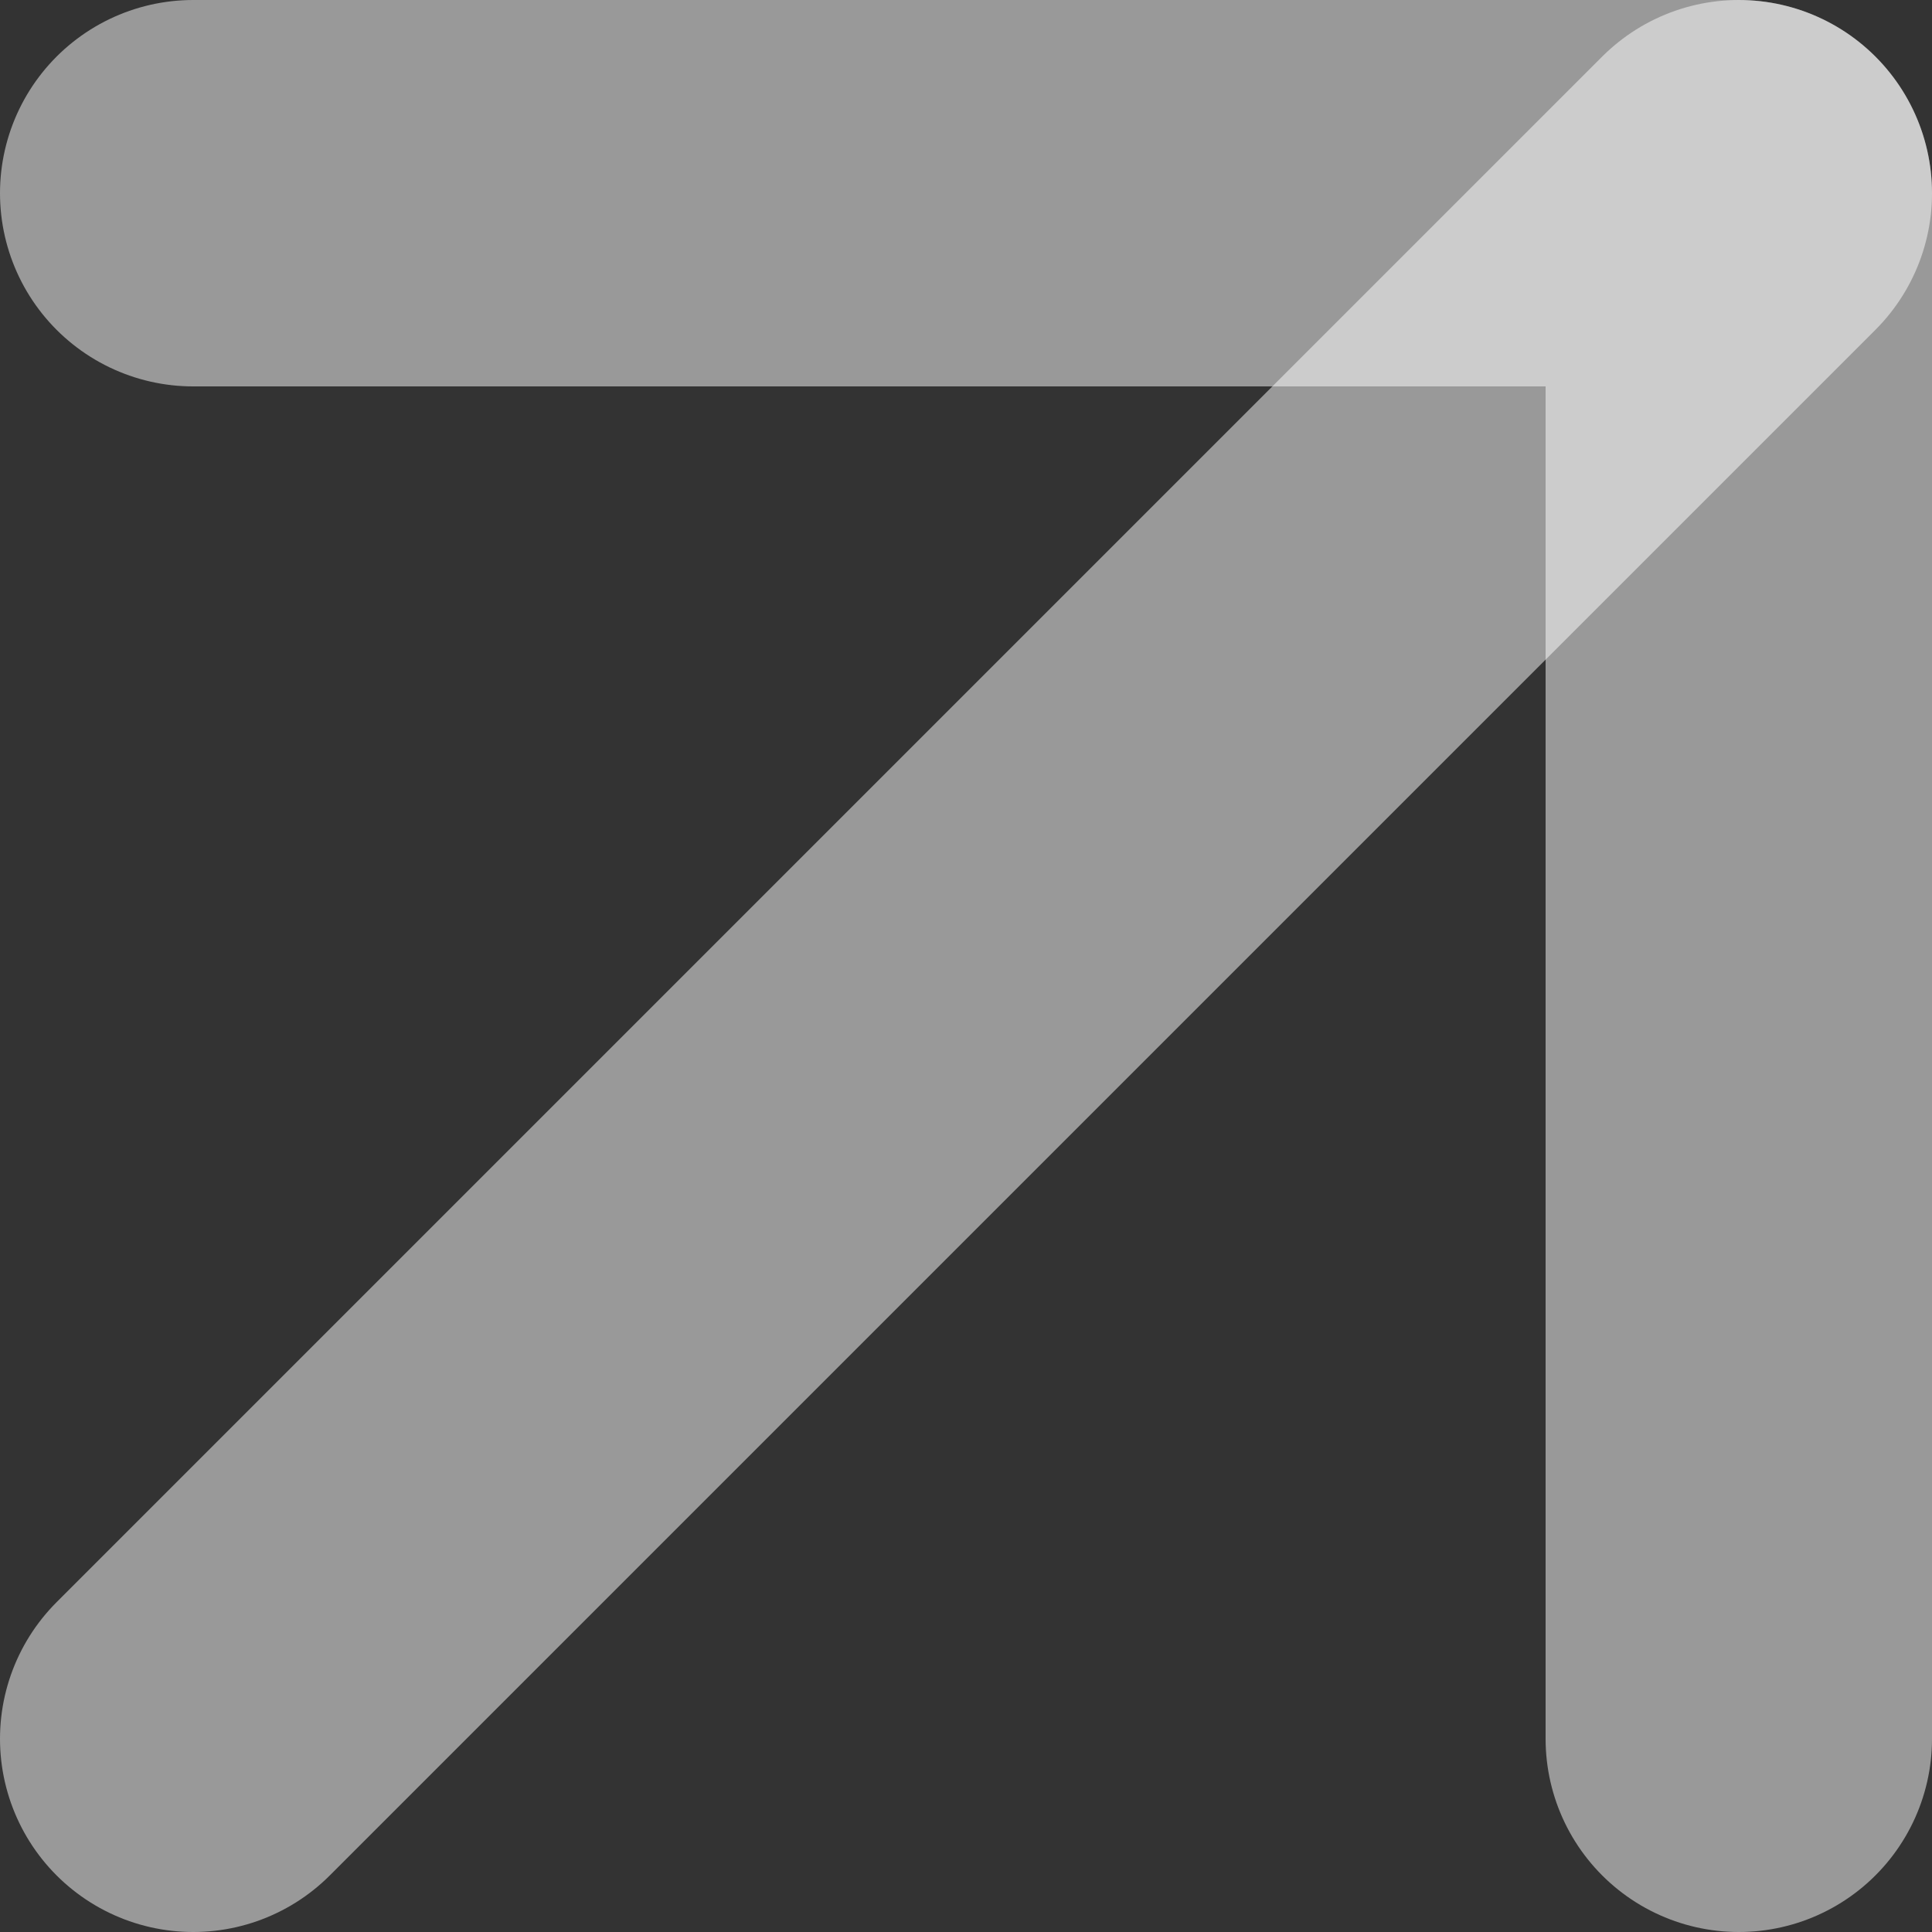
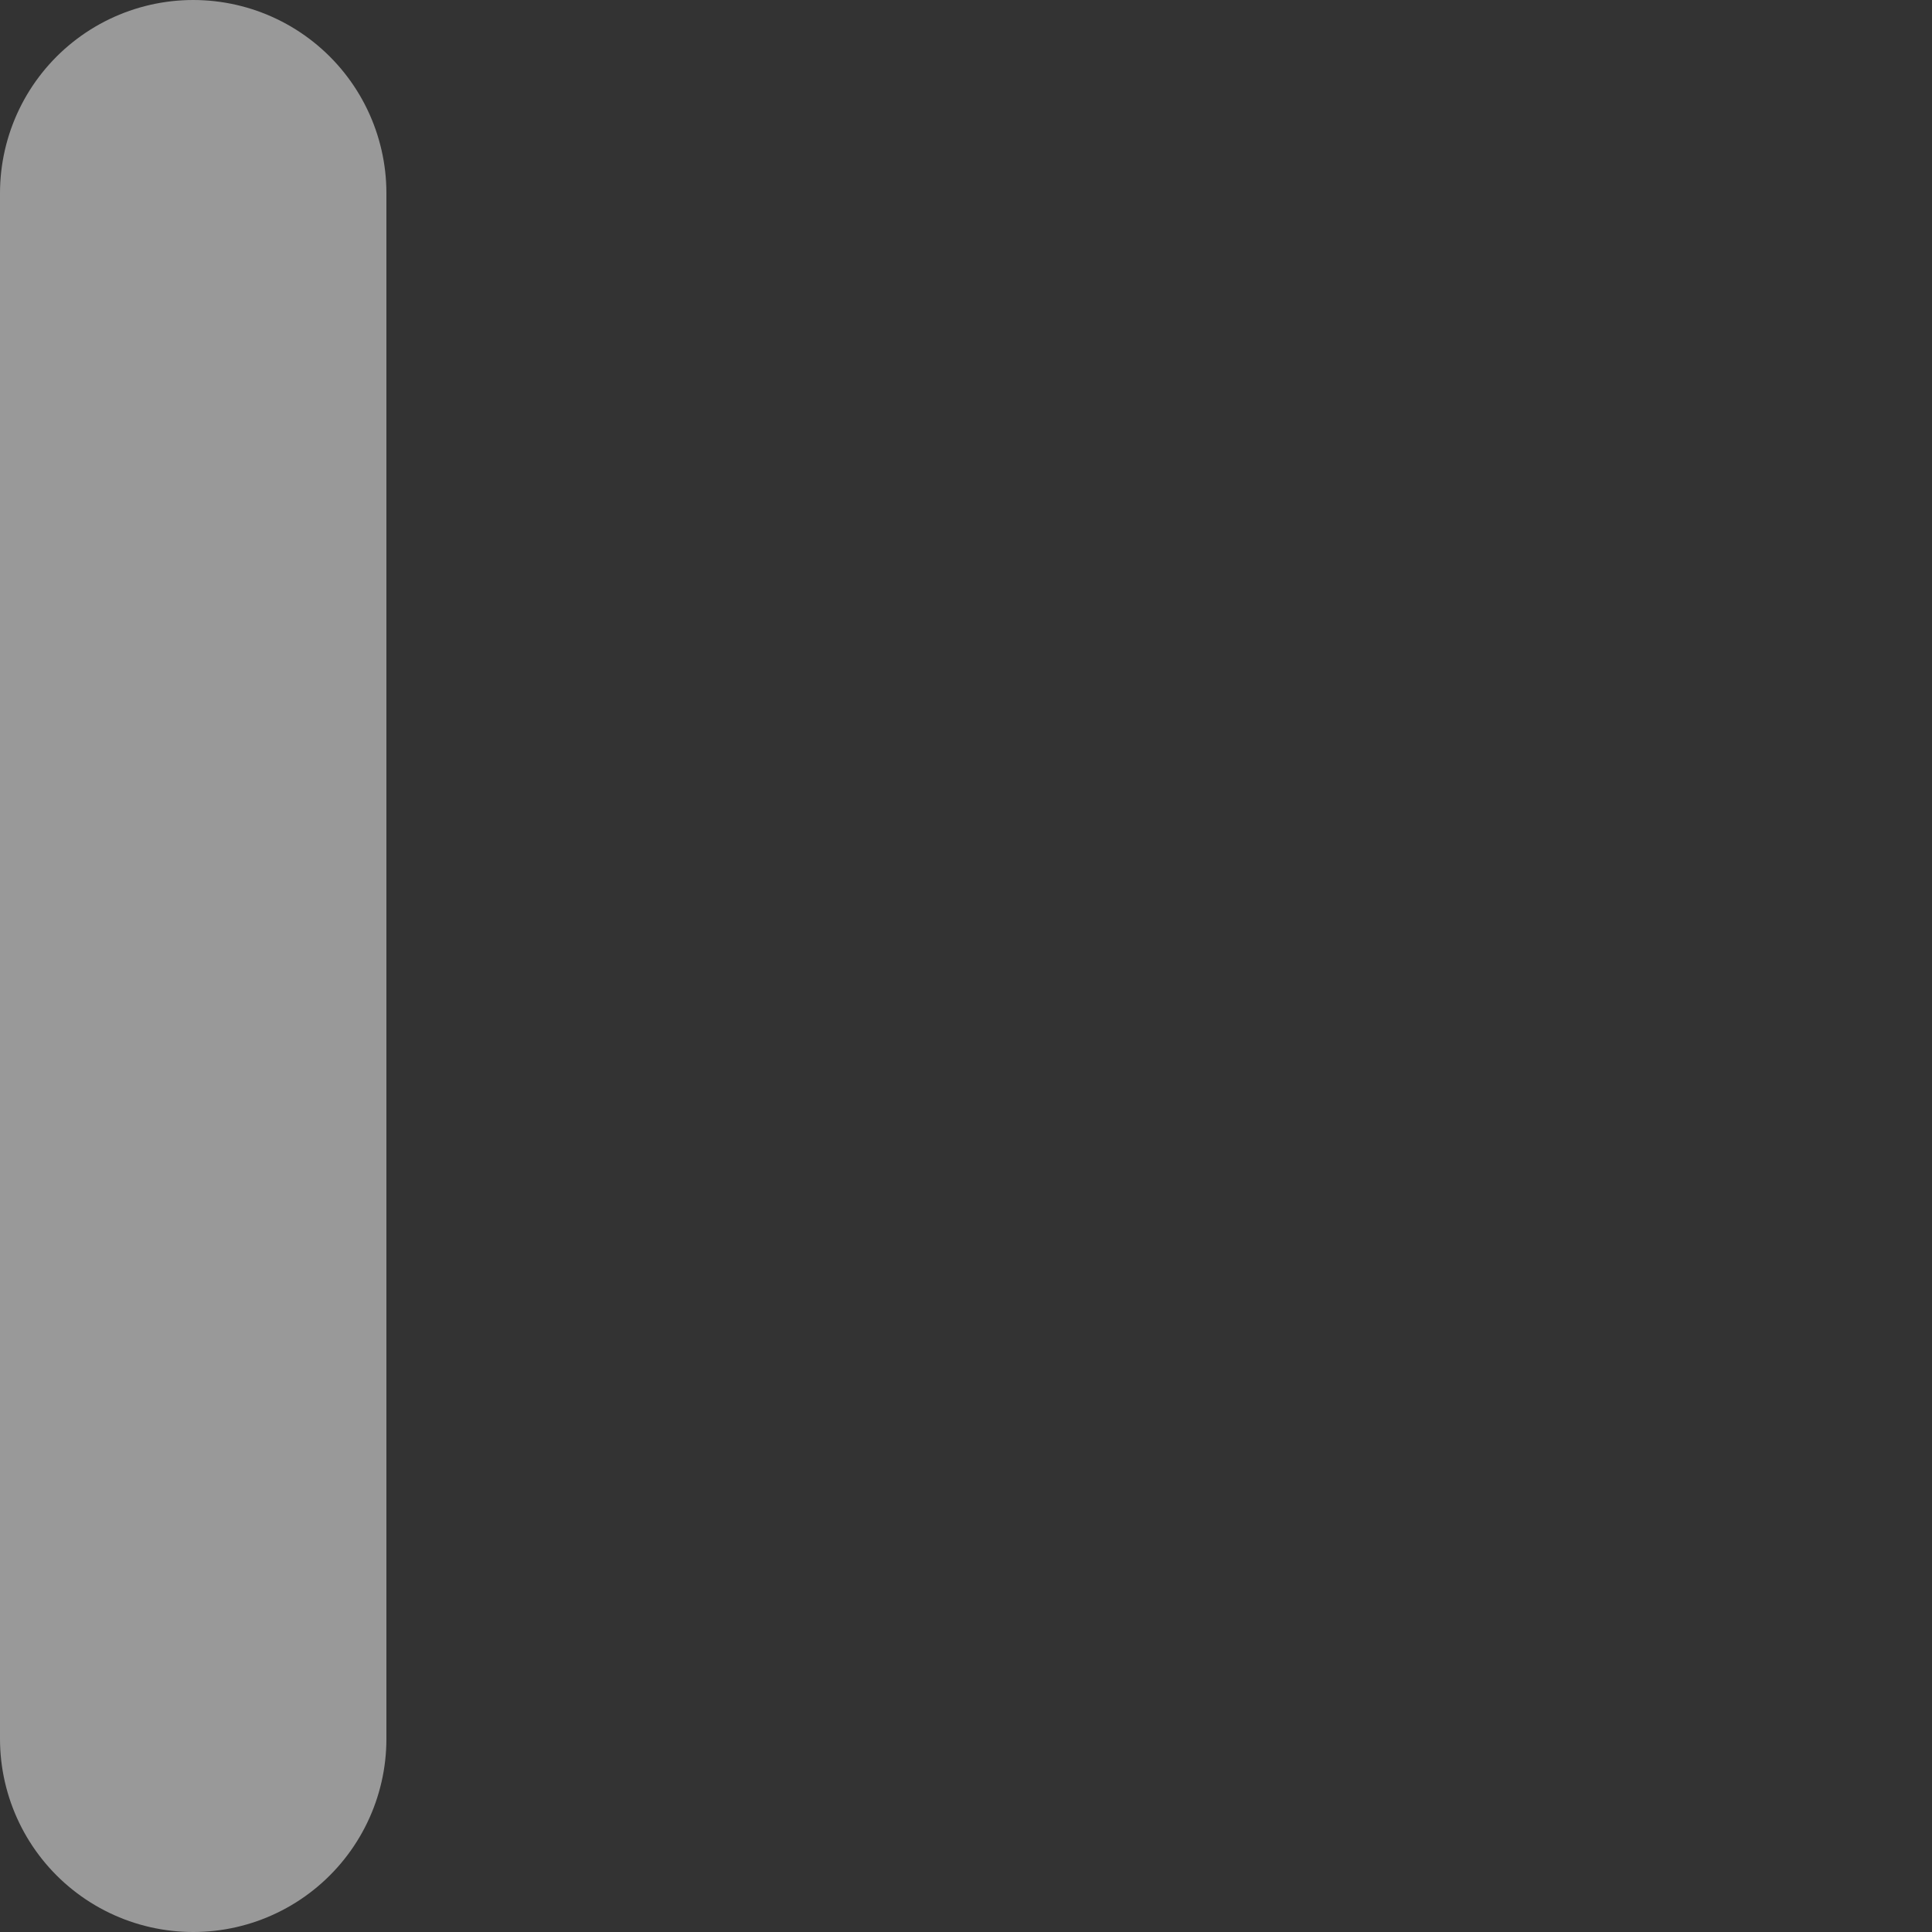
<svg xmlns="http://www.w3.org/2000/svg" width="10" height="10" viewBox="0 0 10 10" fill="none">
  <rect x="0" y="0" width="10" height="10" fill="#333333" stroke="none" />
-   <path d="M1 9L9 1" stroke="white" stroke-opacity="0.5" stroke-width="2" stroke-linecap="round" stroke-linejoin="round" />
-   <path d="M1 1H9V9" stroke="white" stroke-opacity="0.5" stroke-width="2" stroke-linecap="round" stroke-linejoin="round" />
+   <path d="M1 1V9" stroke="white" stroke-opacity="0.5" stroke-width="2" stroke-linecap="round" stroke-linejoin="round" />
</svg>